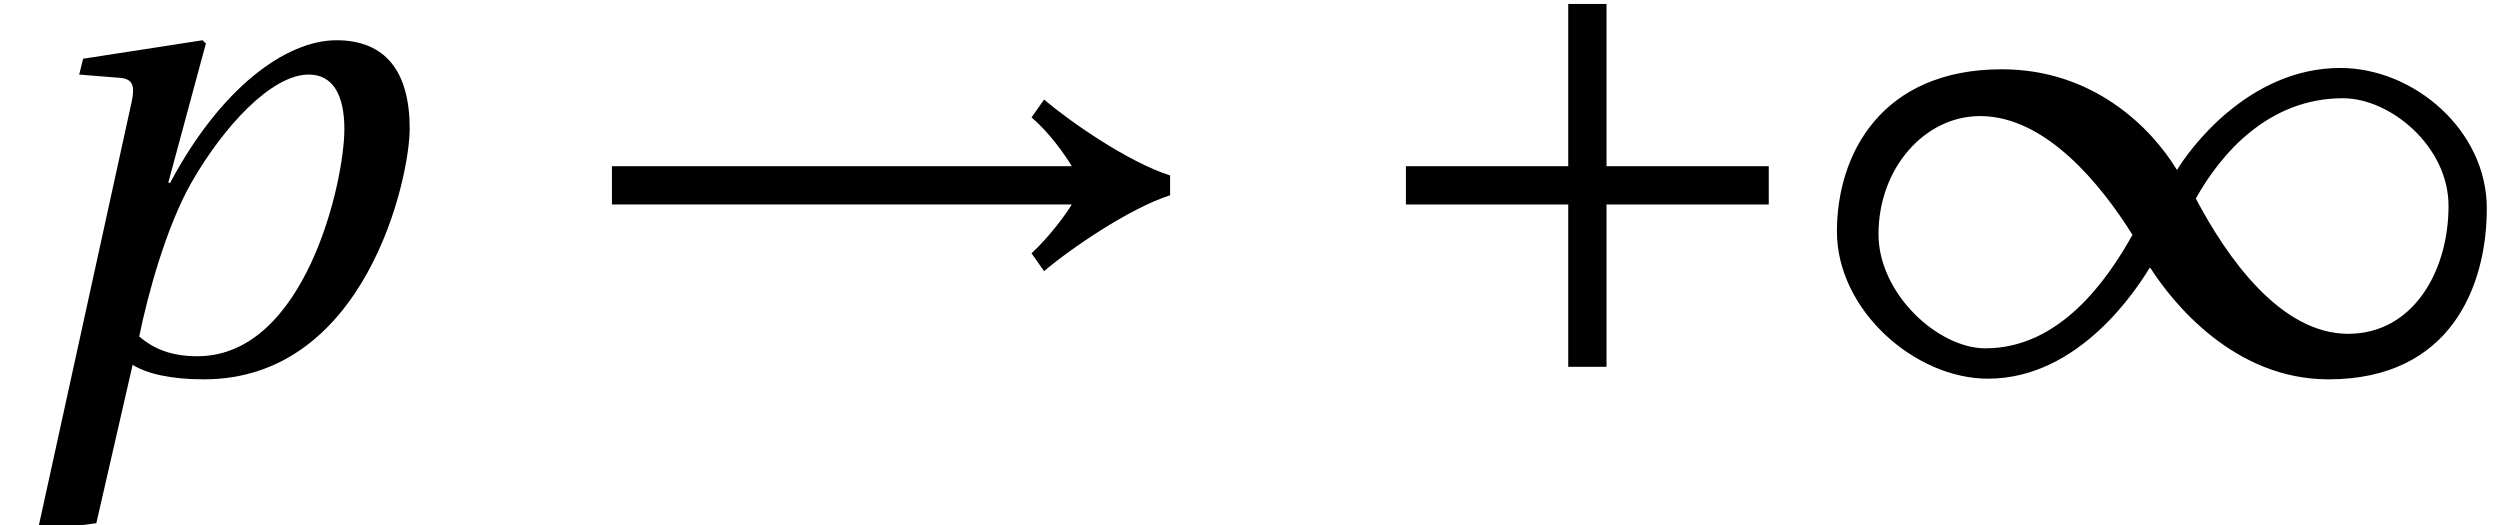
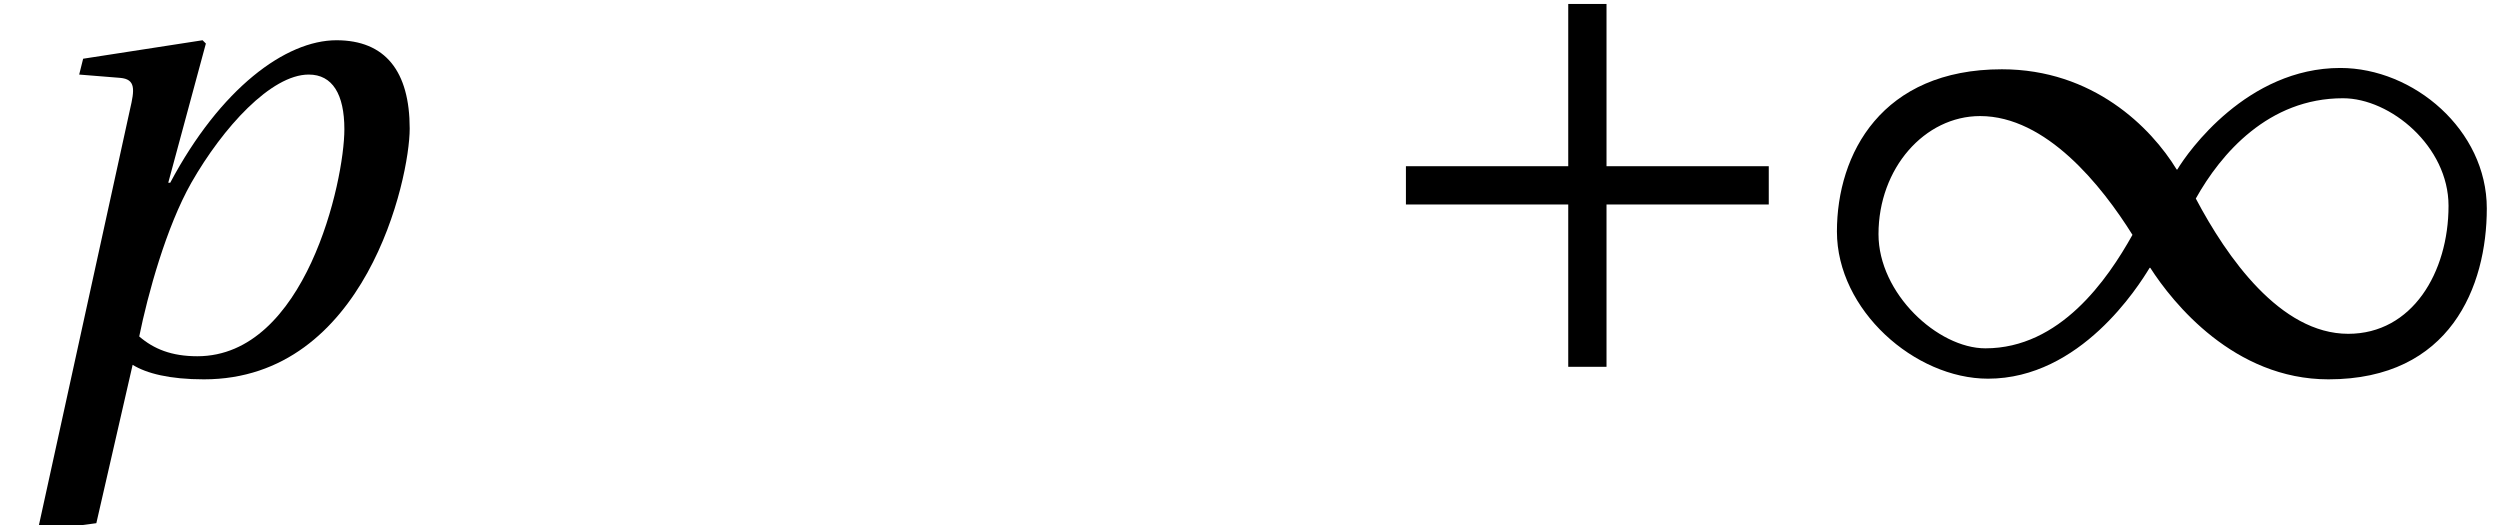
<svg xmlns="http://www.w3.org/2000/svg" xmlns:xlink="http://www.w3.org/1999/xlink" version="1.1" width="37.888pt" height="7.964pt" viewBox="70.953 63.113 37.888 7.964">
  <defs>
-     <path id="g1-33" d="M9.179-2.97C8.549-3.17 7.669-3.78 7.269-4.12L7.079-3.85C7.349-3.62 7.589-3.28 7.689-3.11H.72V-2.53H7.689C7.599-2.38 7.349-2.04 7.079-1.79L7.269-1.52C7.669-1.86 8.559-2.47 9.179-2.67V-2.97Z" />
    <path id="g1-49" d="M4.909-1.57C5.249-1.04 6.179 .12 7.609 .12C9.459 .12 10.009-1.29 10.009-2.47C10.009-3.66 8.899-4.599 7.789-4.599C6.379-4.599 5.479-3.33 5.319-3.06H5.309C4.919-3.7 4.04-4.579 2.66-4.579C.84-4.579 .16-3.3 .16-2.12C.16-.93 1.34 .11 2.45 .11C3.85 .11 4.729-1.29 4.899-1.57H4.909ZM5.599-2.62C5.979-3.3 6.699-4.14 7.829-4.14C8.549-4.14 9.429-3.41 9.429-2.51C9.429-1.5 8.879-.57 7.909-.57C6.879-.57 6.069-1.73 5.599-2.62ZM4.639-2.07C4.26-1.39 3.54-.35 2.41-.35C1.69-.35 .79-1.18 .79-2.08C.79-3.08 1.49-3.87 2.33-3.87C3.33-3.87 4.17-2.82 4.639-2.07Z" />
-     <path id="g1-197" d="M.85-3.11V-2.53H3.31V-.07H3.89V-2.53H6.349V-3.11H3.89V-5.569H3.31V-3.11H.85Z" />
+     <path id="g1-197" d="M.85-3.11V-2.53H3.31V-.07H3.89V-2.53H6.349V-3.11H3.89V-5.569H3.31V-3.11Z" />
    <path id="g8-112" d="M2.99-.23C2.6-.23 2.33-.34 2.11-.53C2.24-1.17 2.52-2.19 2.9-2.86C3.38-3.7 4.11-4.499 4.679-4.499C5.039-4.499 5.219-4.2 5.219-3.67C5.219-2.88 4.629-.23 2.99-.23ZM1.46 2.3L2.01-.1C2.22 .03 2.57 .12 3.09 .12C5.539 .12 6.209-2.92 6.209-3.68C6.209-4.549 5.839-5.019 5.099-5.019C4.33-5.019 3.34-4.29 2.58-2.86H2.55L3.12-4.969L3.07-5.019L1.26-4.739L1.2-4.499L1.82-4.449C2.06-4.429 2.04-4.27 1.97-3.97L.57 2.42L1.46 2.3Z" />
  </defs>
  <g id="page1">
    <use x="70.953" y="68.742" xlink:href="#g8-112" />
    <use x="79.507" y="68.742" xlink:href="#g1-33" />
    <use x="91.41" y="68.742" xlink:href="#g1-197" />
    <use x="98.632" y="68.742" xlink:href="#g1-49" />
  </g>
</svg>